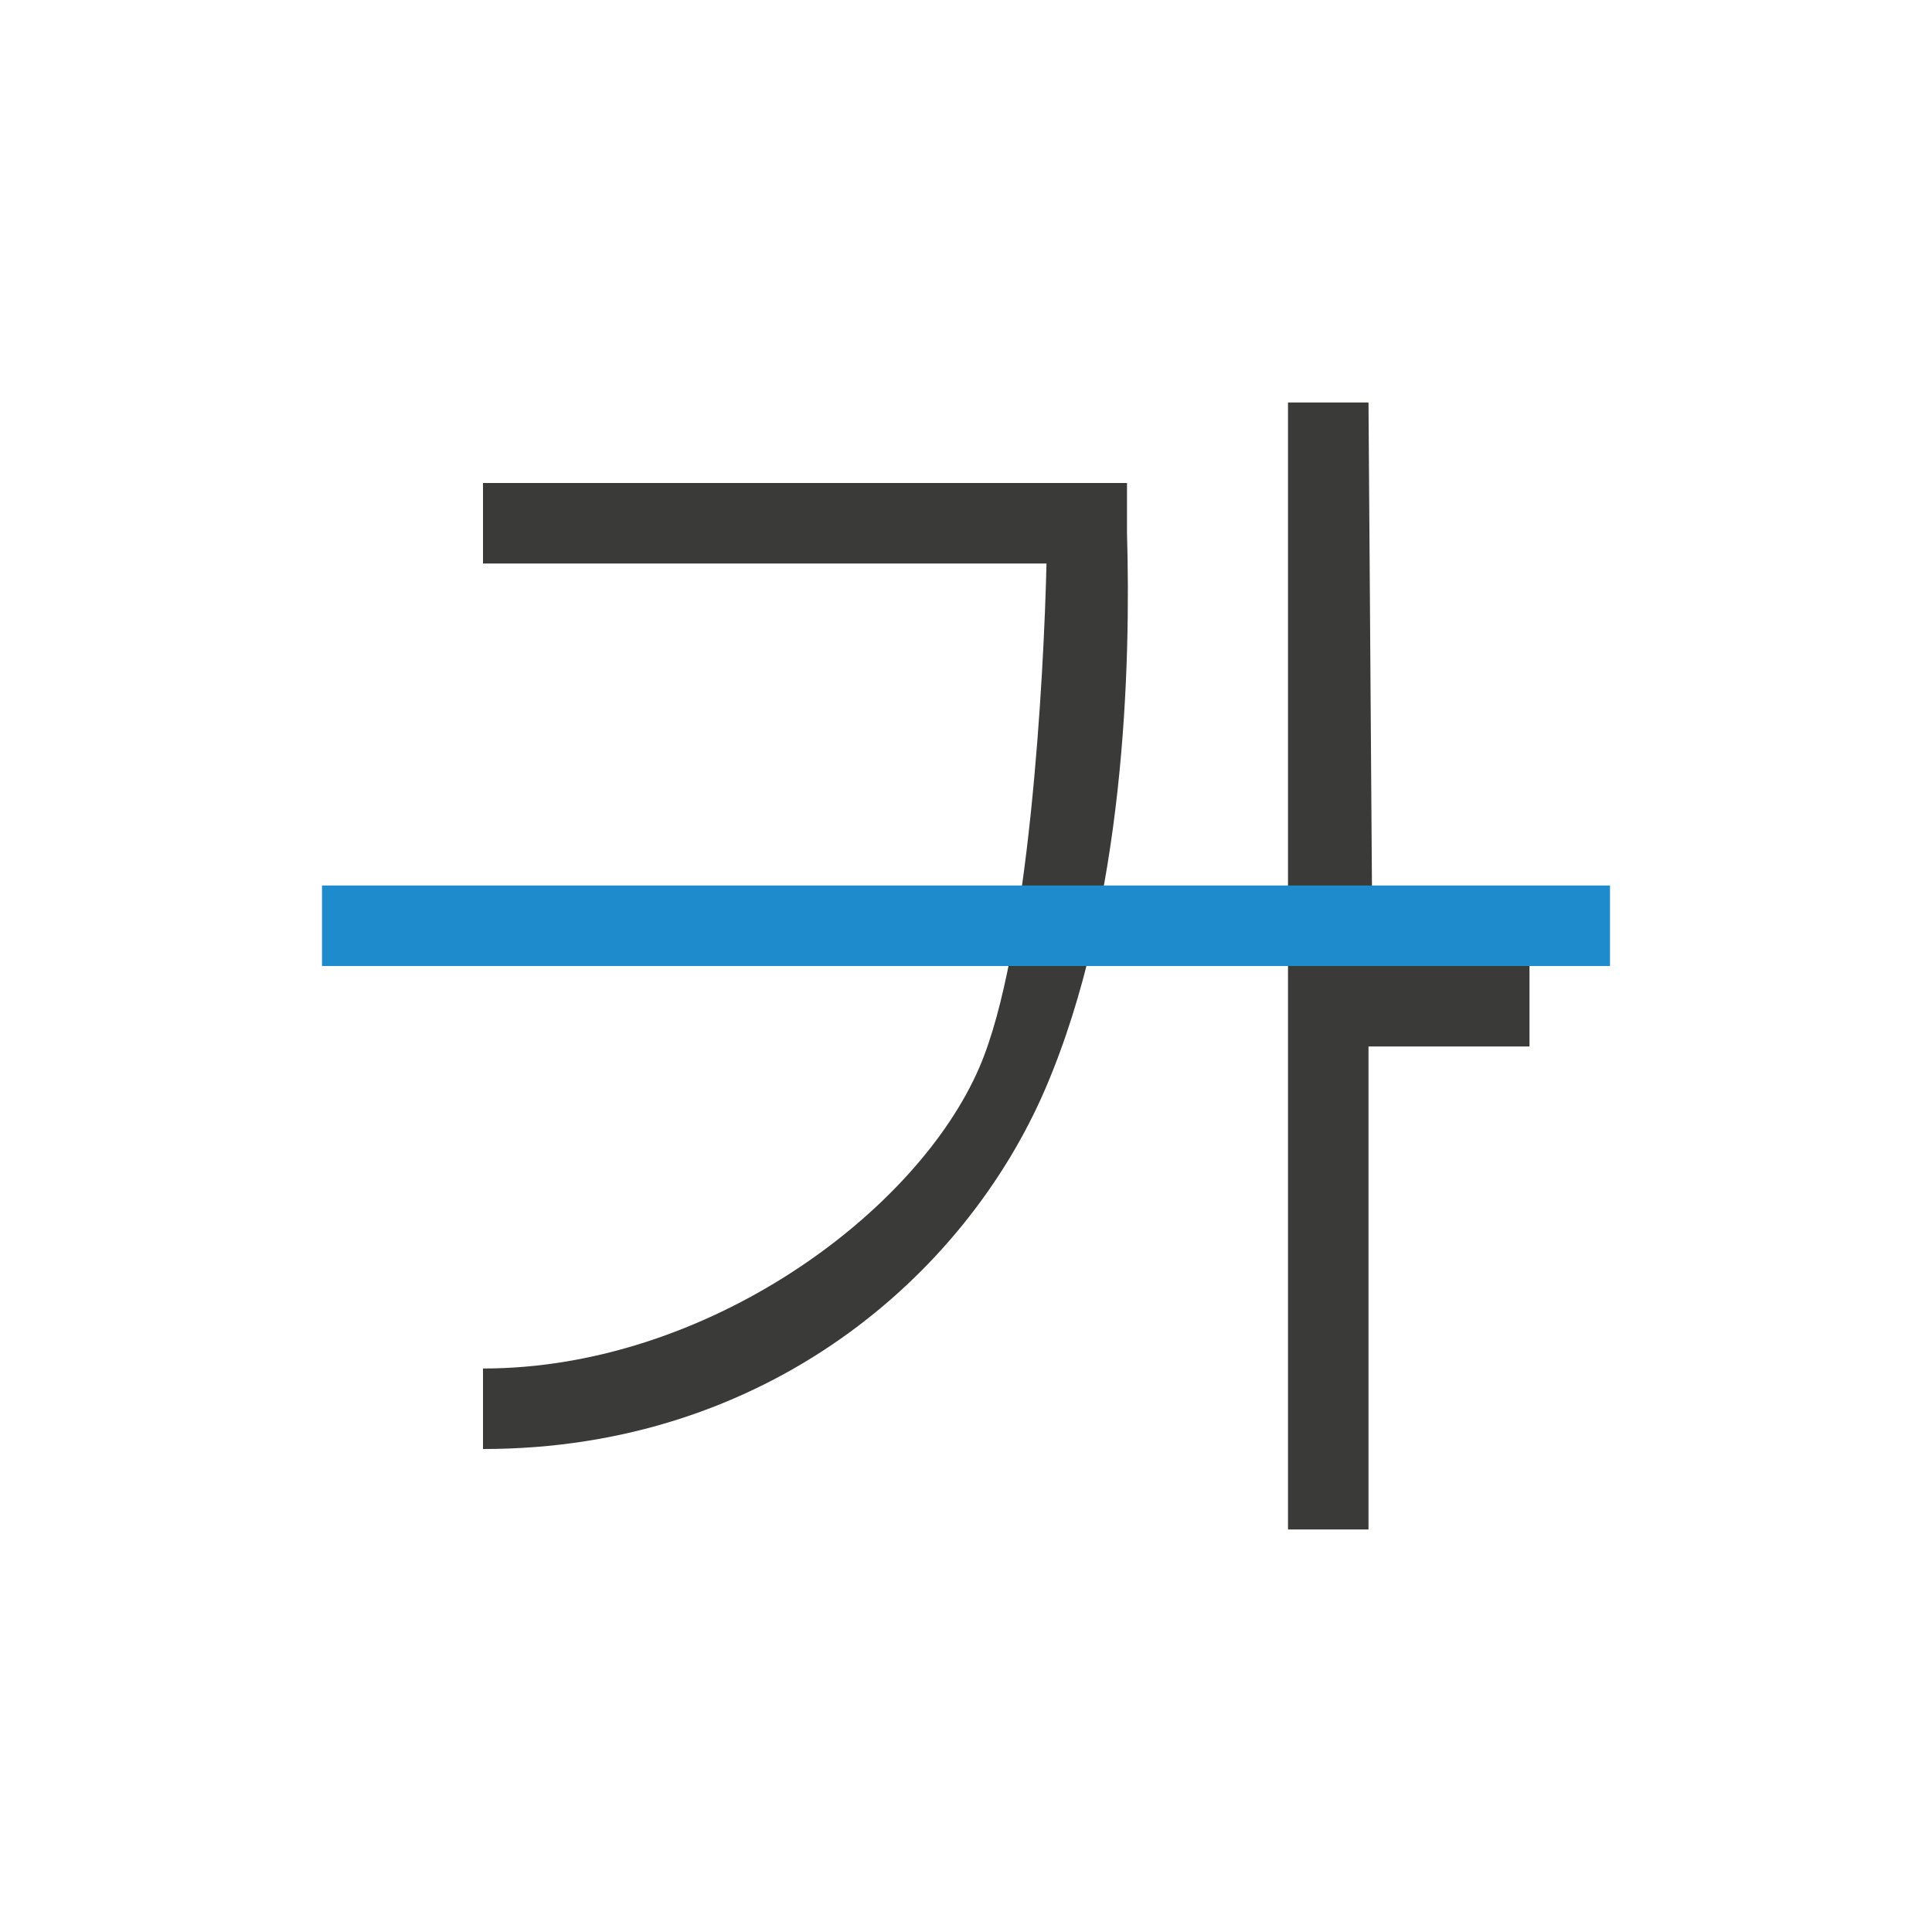
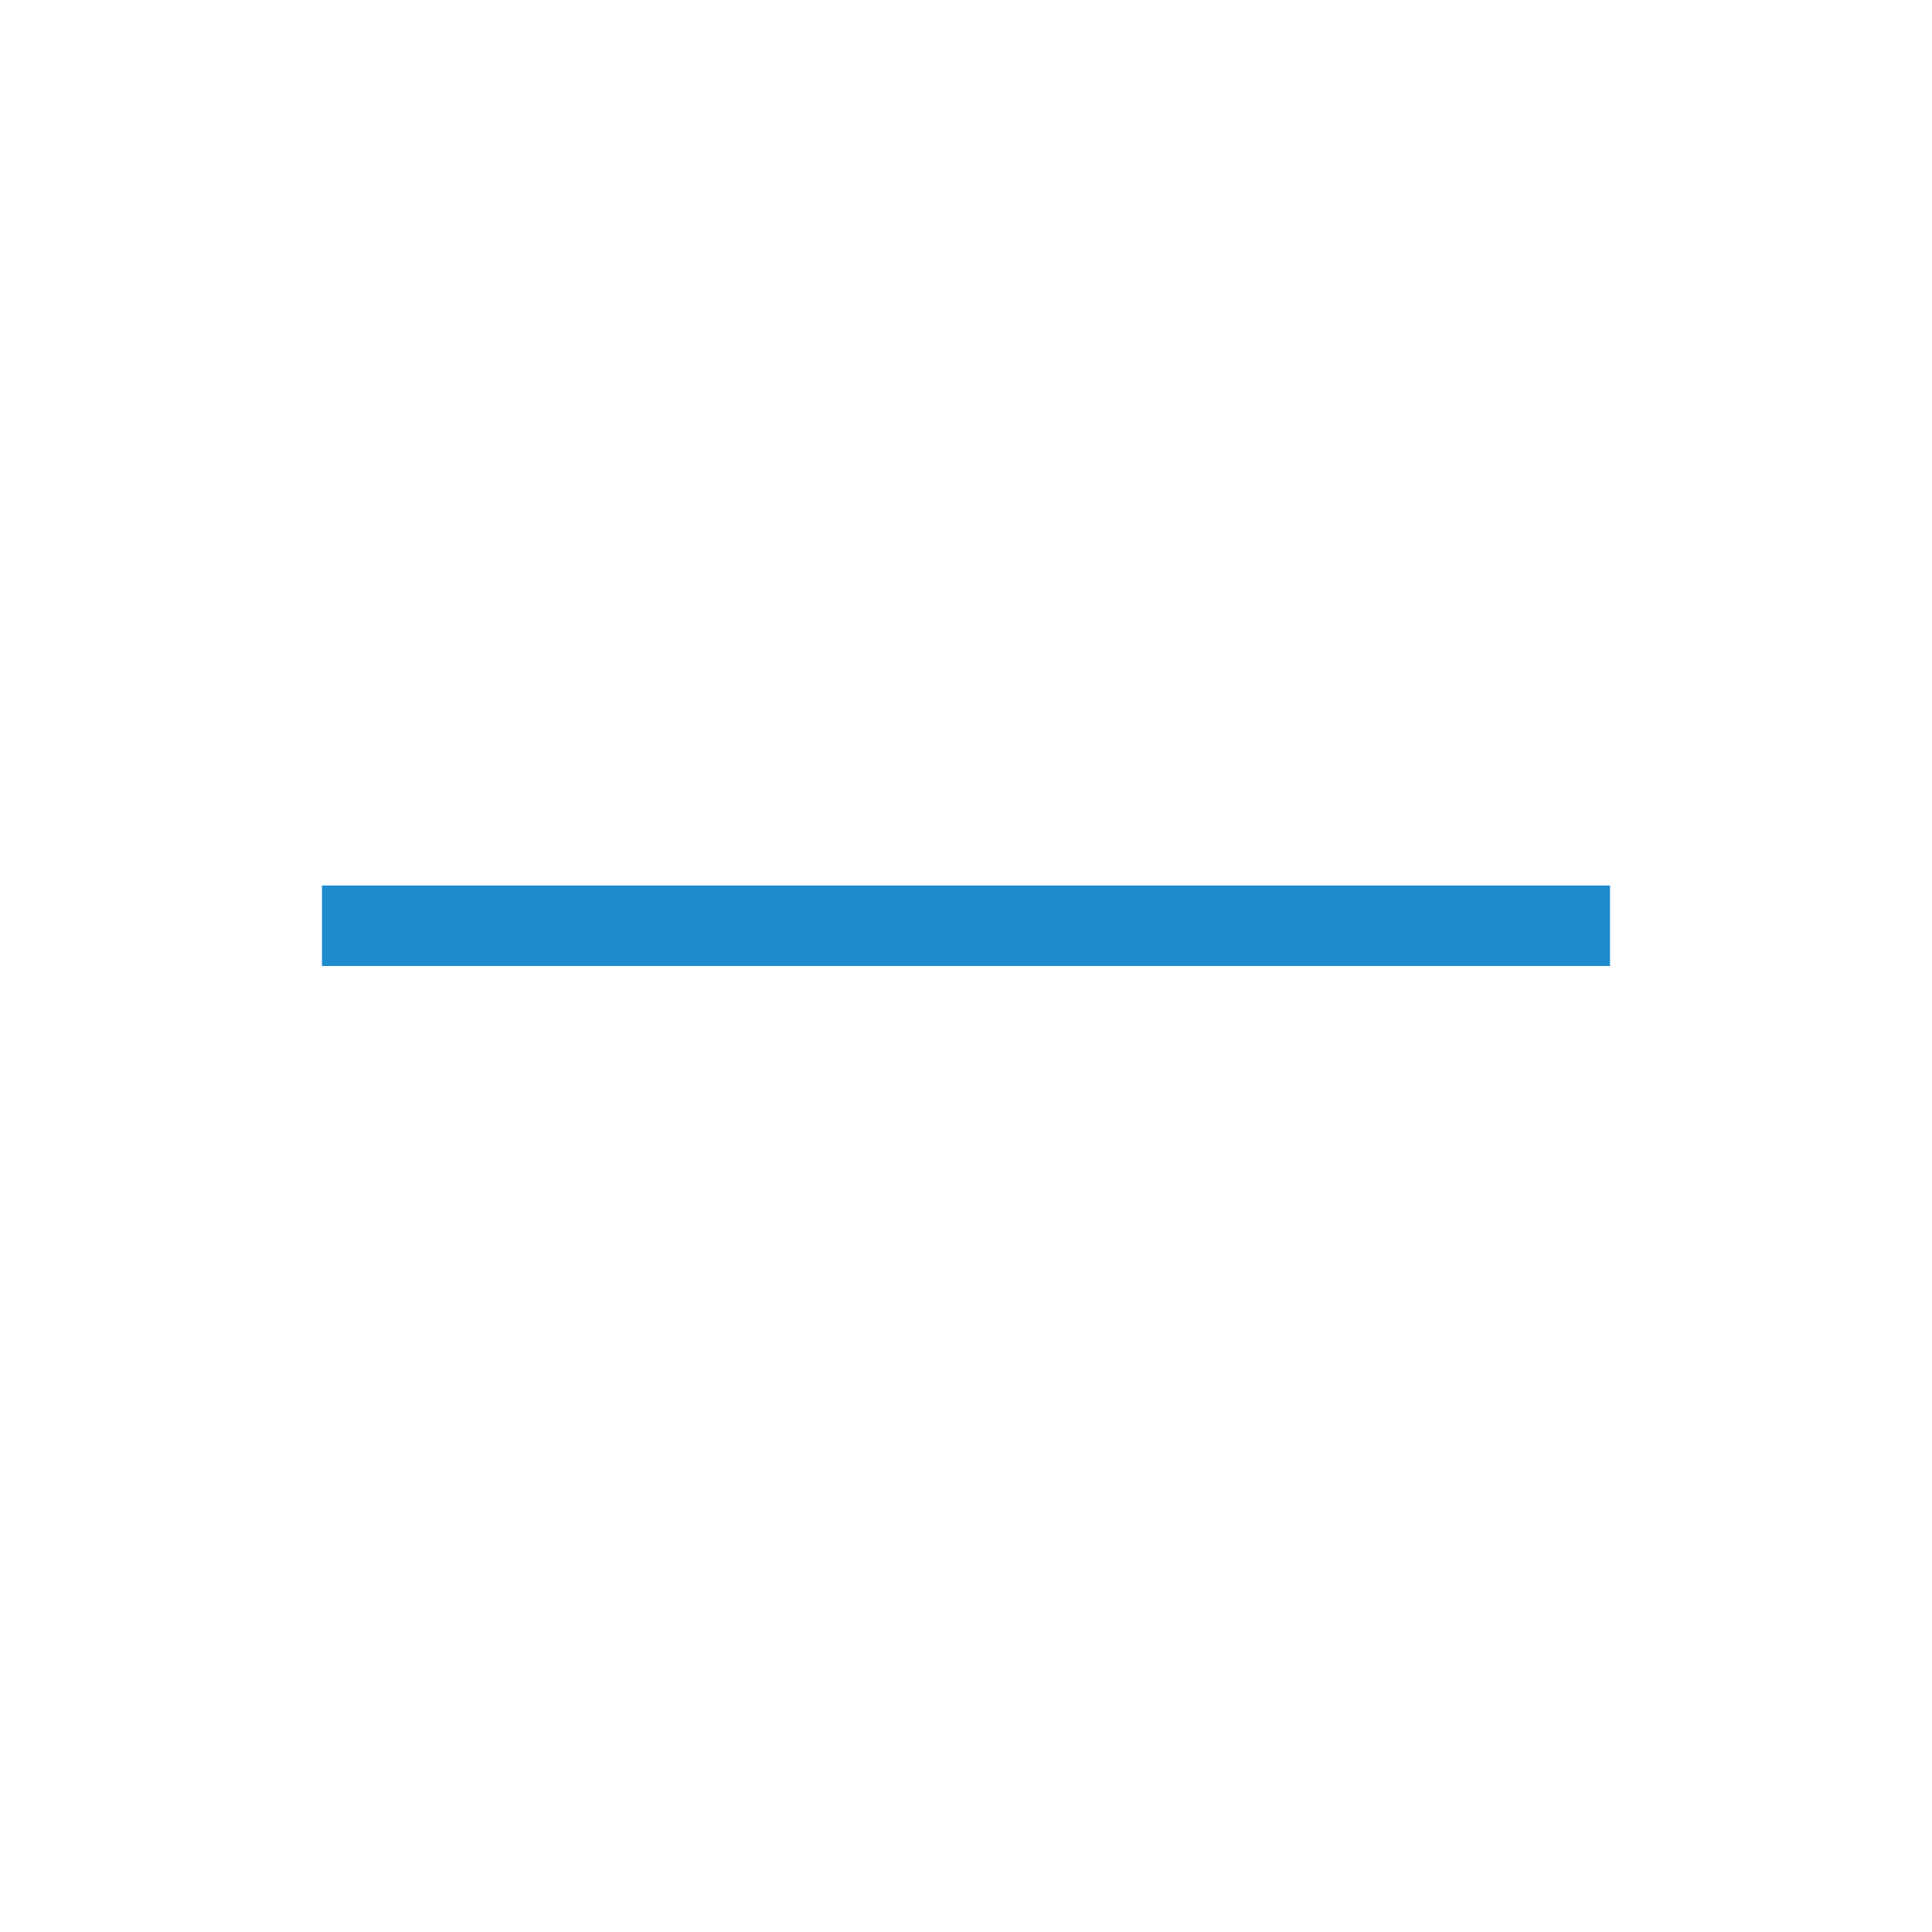
<svg xmlns="http://www.w3.org/2000/svg" viewBox="0 0 24 24">
-   <path d="m16 5v14h1v-6h2v-1h-1.95l-.05-7zm-10 1v1h7c-.033 1.405-.214 4.816-.832 6.255-.777 1.81-3.391 3.746-6.168 3.745v1c3.523.002 5.99-2.158 6.986-4.476.995-2.318 1.061-5.287 1.014-6.904v-.62z" fill="#3a3a38" fill-rule="evenodd" stroke-width=".7" />
  <path d="m4 11h16v1h-16z" fill="#1e8bcd" />
</svg>